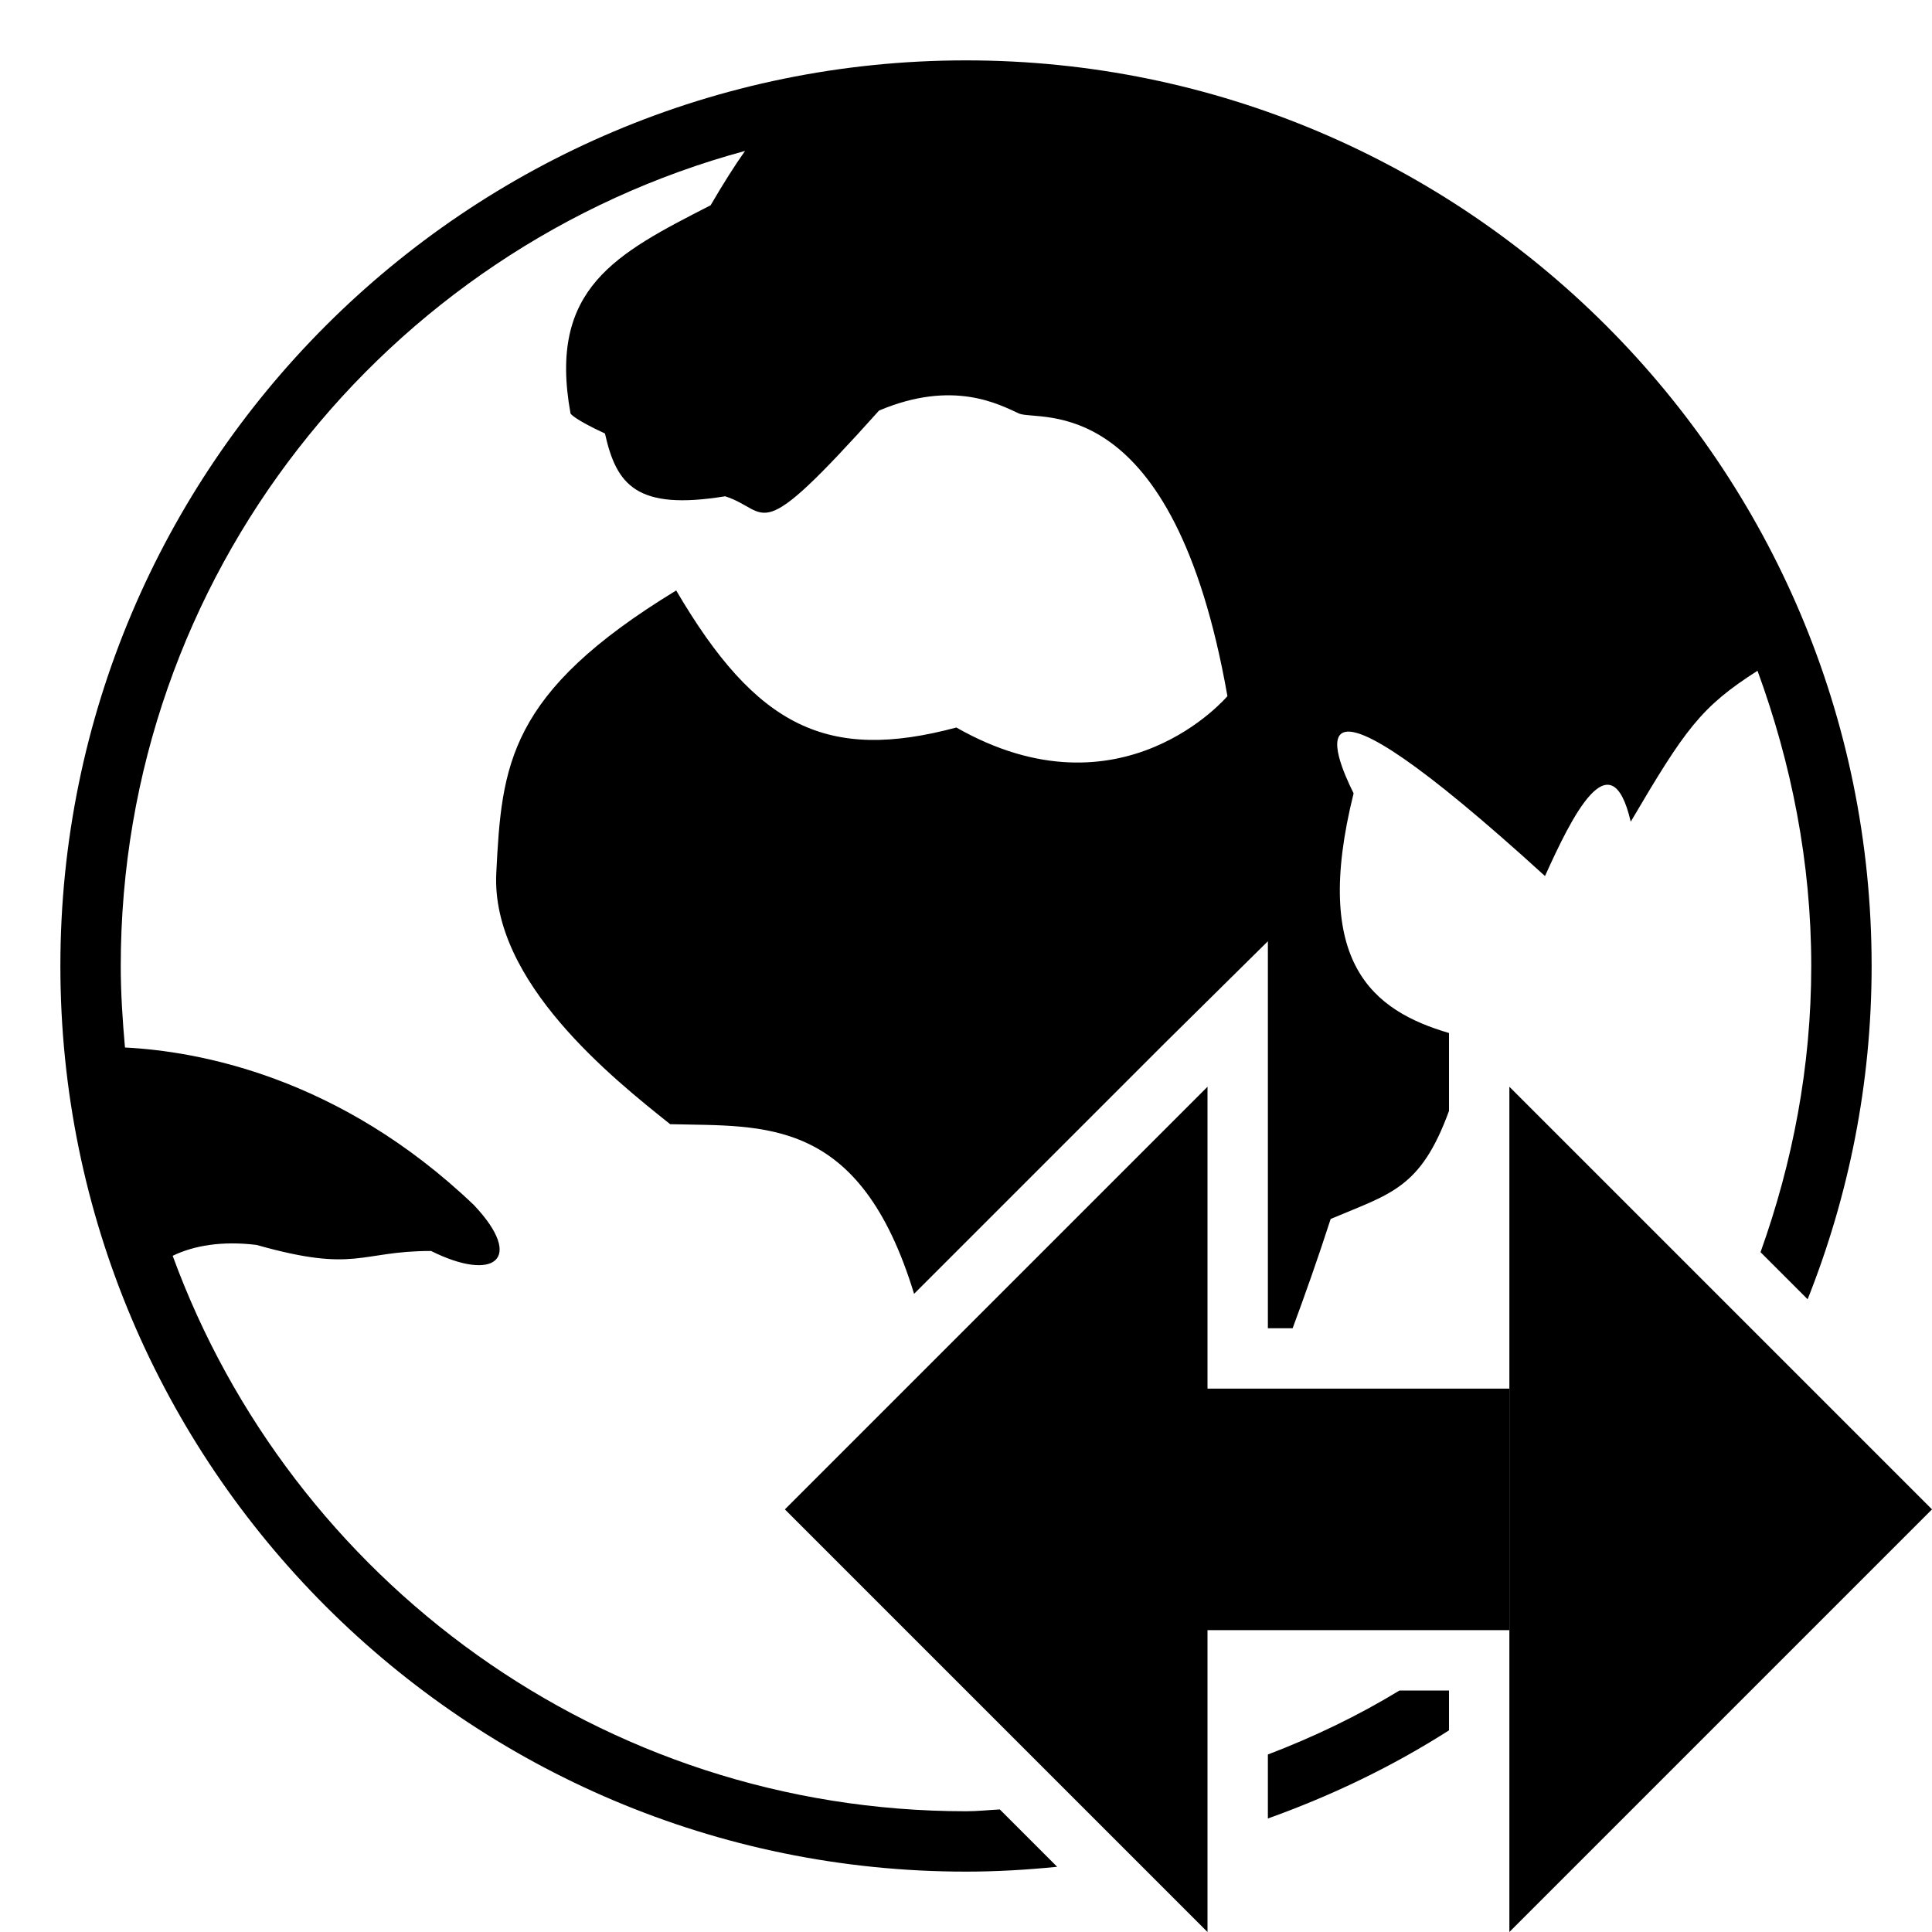
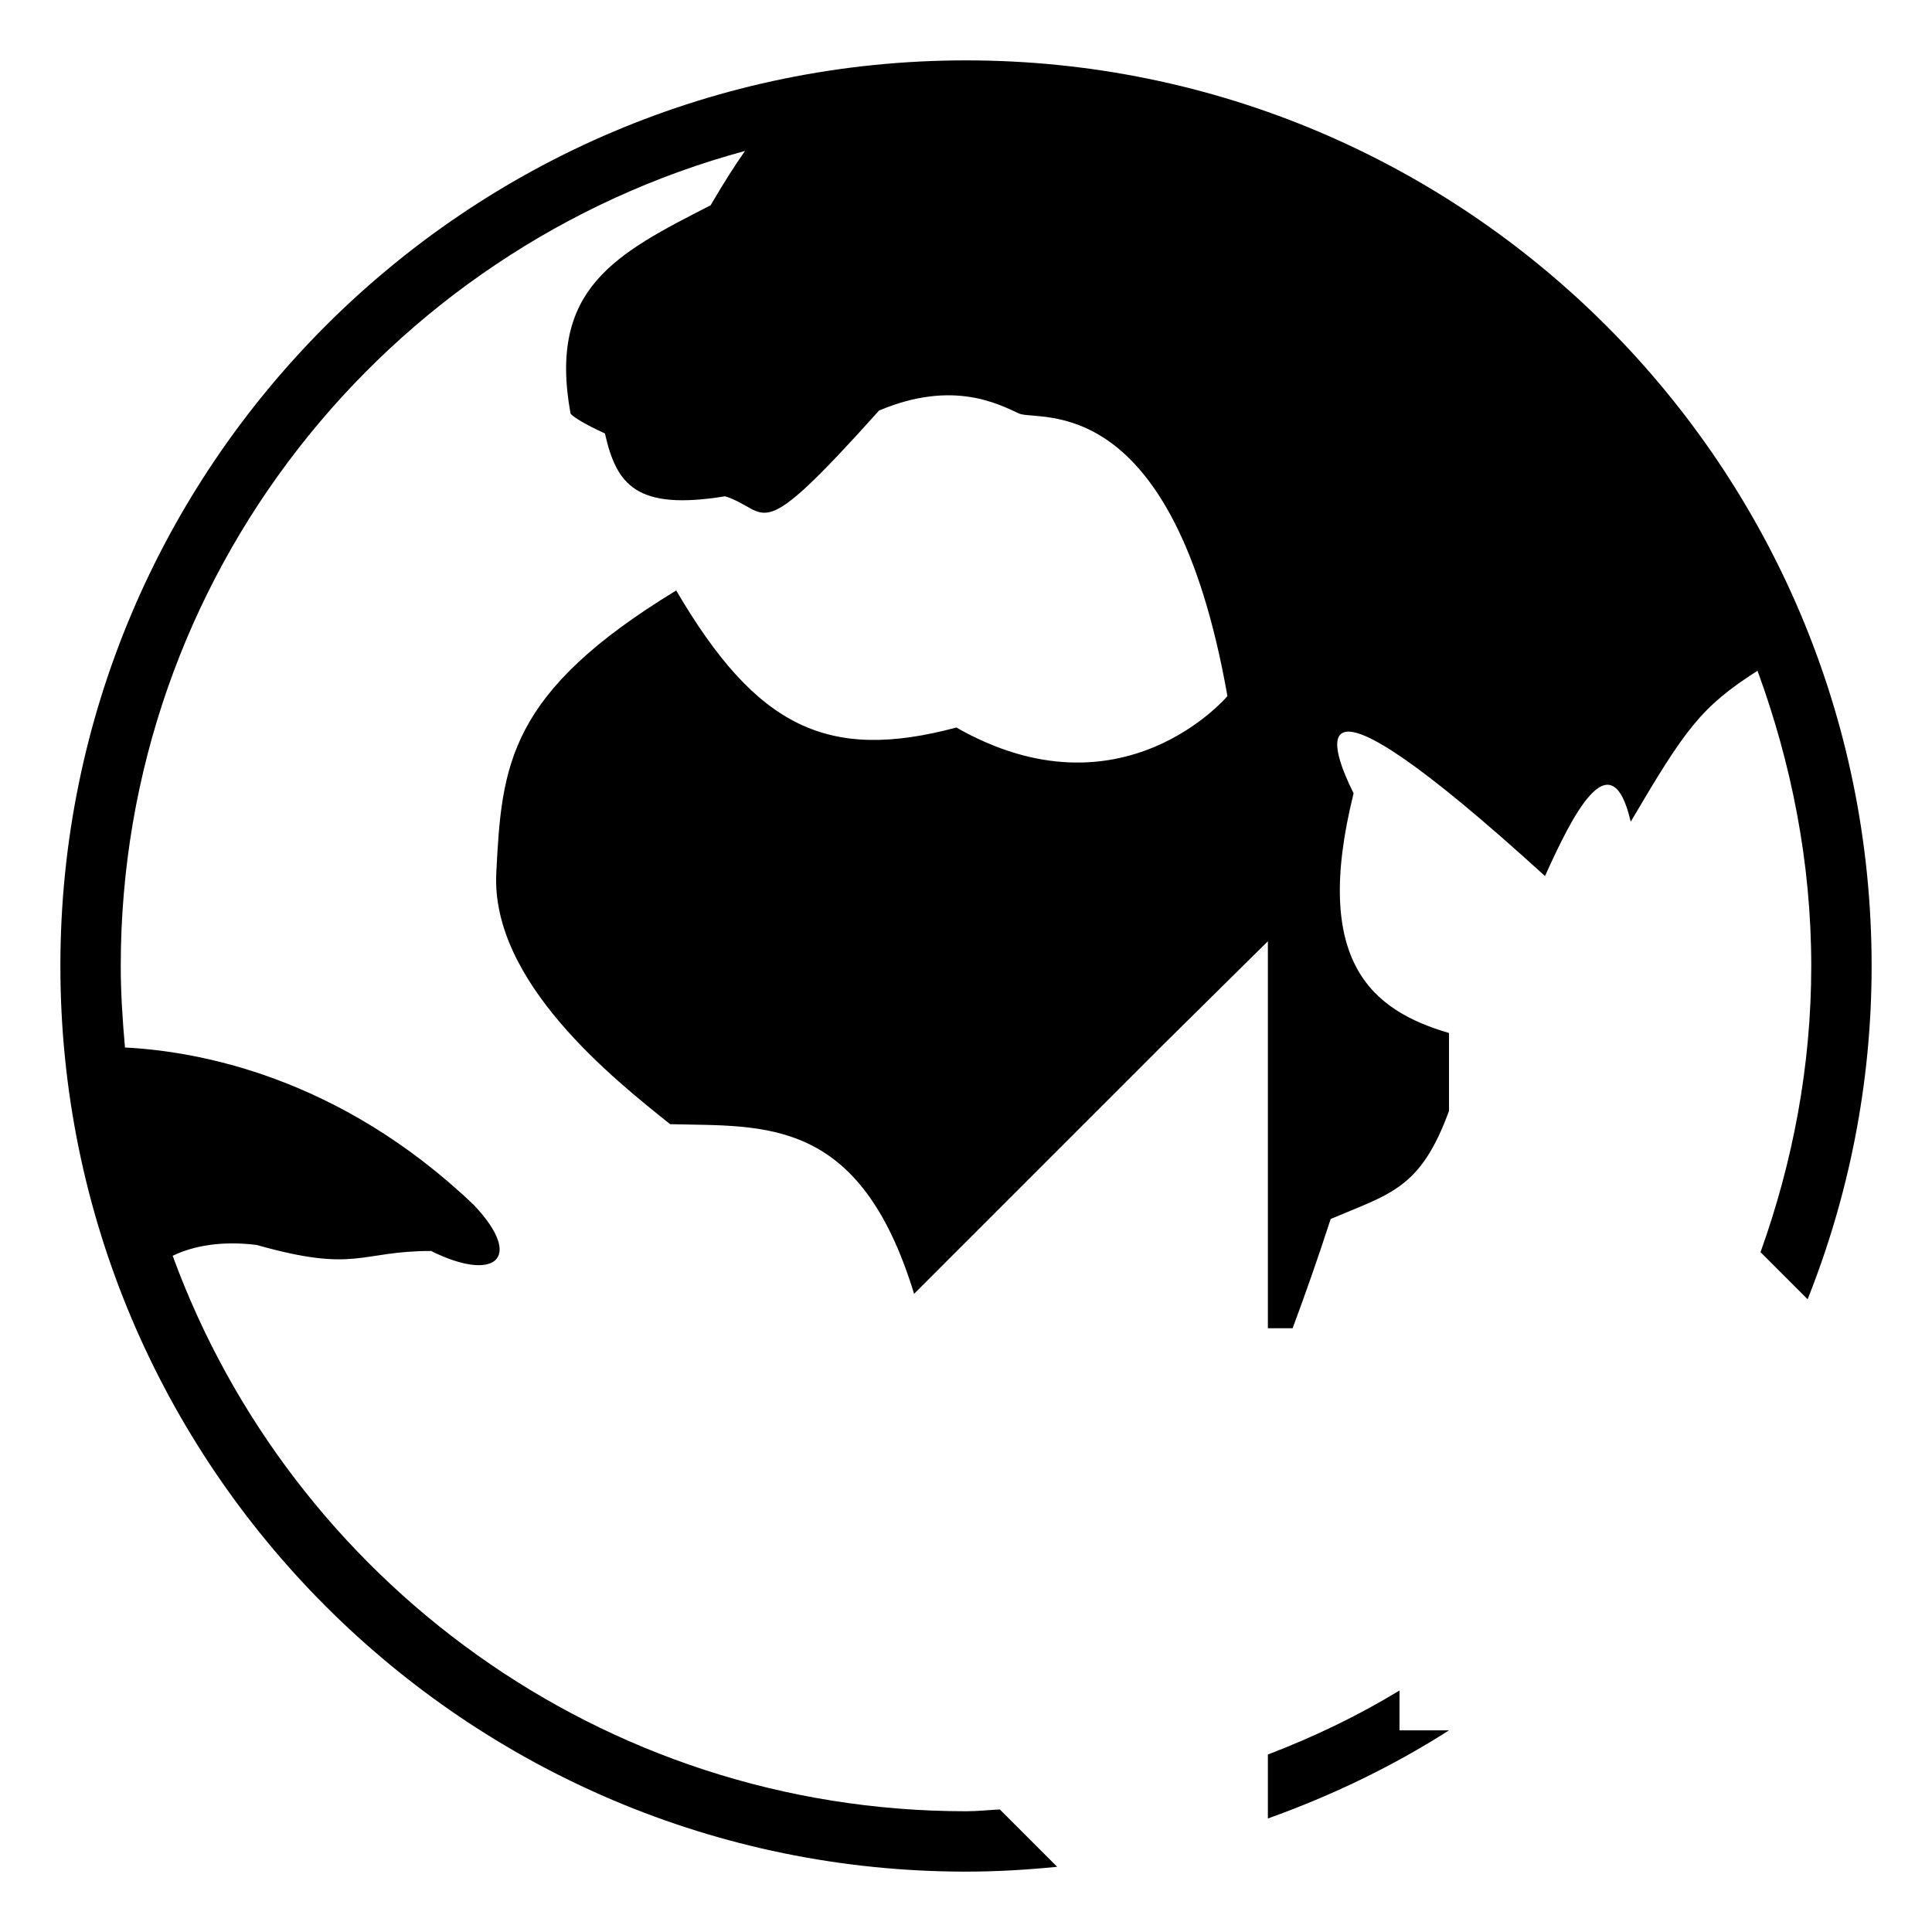
<svg xmlns="http://www.w3.org/2000/svg" version="1.1" id="Layer_1" x="0px" y="0px" viewBox="0 0 32 32" style="enable-background:new 0 0 32 32;" xml:space="preserve">
  <g>
-     <polygon points="20,18 13,25 20,32 20,27 25,27 25,23 20,23  " />
-     <polygon points="25,18 25,32 32,25  " />
-   </g>
+     </g>
  <g>
-     <path d="M23.18,28c-0.69,0.42-1.42,0.77-2.18,1.06v1.06c1.06-0.38,2.06-0.86,3-1.46V28H23.18z" />
+     <path d="M23.18,28c-0.69,0.42-1.42,0.77-2.18,1.06v1.06c1.06-0.38,2.06-0.86,3-1.46H23.18z" />
    <path d="M16.56,29.97C16.37,29.98,16.19,30,16,30c-6.04,0-11.18-3.84-13.14-9.2c0.35-0.17,0.82-0.25,1.39-0.18   c1.66,0.47,1.7,0.1,2.89,0.1c1.04,0.52,1.56,0.14,0.71-0.76c-2.24-2.14-4.59-2.55-5.78-2.61C2.03,16.9,2,16.45,2,16   C2,9.54,6.39,4.11,12.34,2.5c-0.17,0.24-0.36,0.54-0.57,0.9c-1.56,0.8-2.7,1.37-2.32,3.45c0,0,0.05,0.09,0.57,0.33   c0.19,0.85,0.52,1.28,1.99,1.04c0.76,0.24,0.47,0.9,2.55-1.42c1.23-0.52,1.99-0.1,2.32,0.05c0.33,0.14,2.55-0.43,3.45,4.68   c0,0-1.75,2.08-4.49,0.52c-2.13,0.57-3.31,0-4.64-2.27c-2.79,1.7-2.89,2.89-2.98,4.68c-0.09,1.8,1.94,3.41,2.88,4.16   c1.56,0.04,3.14-0.14,4.04,2.81l4.15-4.15L21,15.59V18v4h0.41c0.2-0.54,0.41-1.13,0.63-1.81c0.99-0.42,1.49-0.5,1.96-1.79V18v-0.89   c-1.26-0.37-2.28-1.16-1.58-3.97c-0.33-0.66-1.09-2.51,3.17,1.37c0.43-0.95,1.09-2.32,1.42-0.9c0.9-1.53,1.16-1.9,2.1-2.5   C29.67,12.64,30,14.28,30,16c0,1.67-0.31,3.26-0.84,4.74l0.78,0.78C30.62,19.81,31,17.95,31,16c0-8.28-6.72-15-15-15S1,7.72,1,16   s6.72,15,15,15c0.51,0,1.01-0.03,1.51-0.08L16.56,29.97z" />
  </g>
</svg>